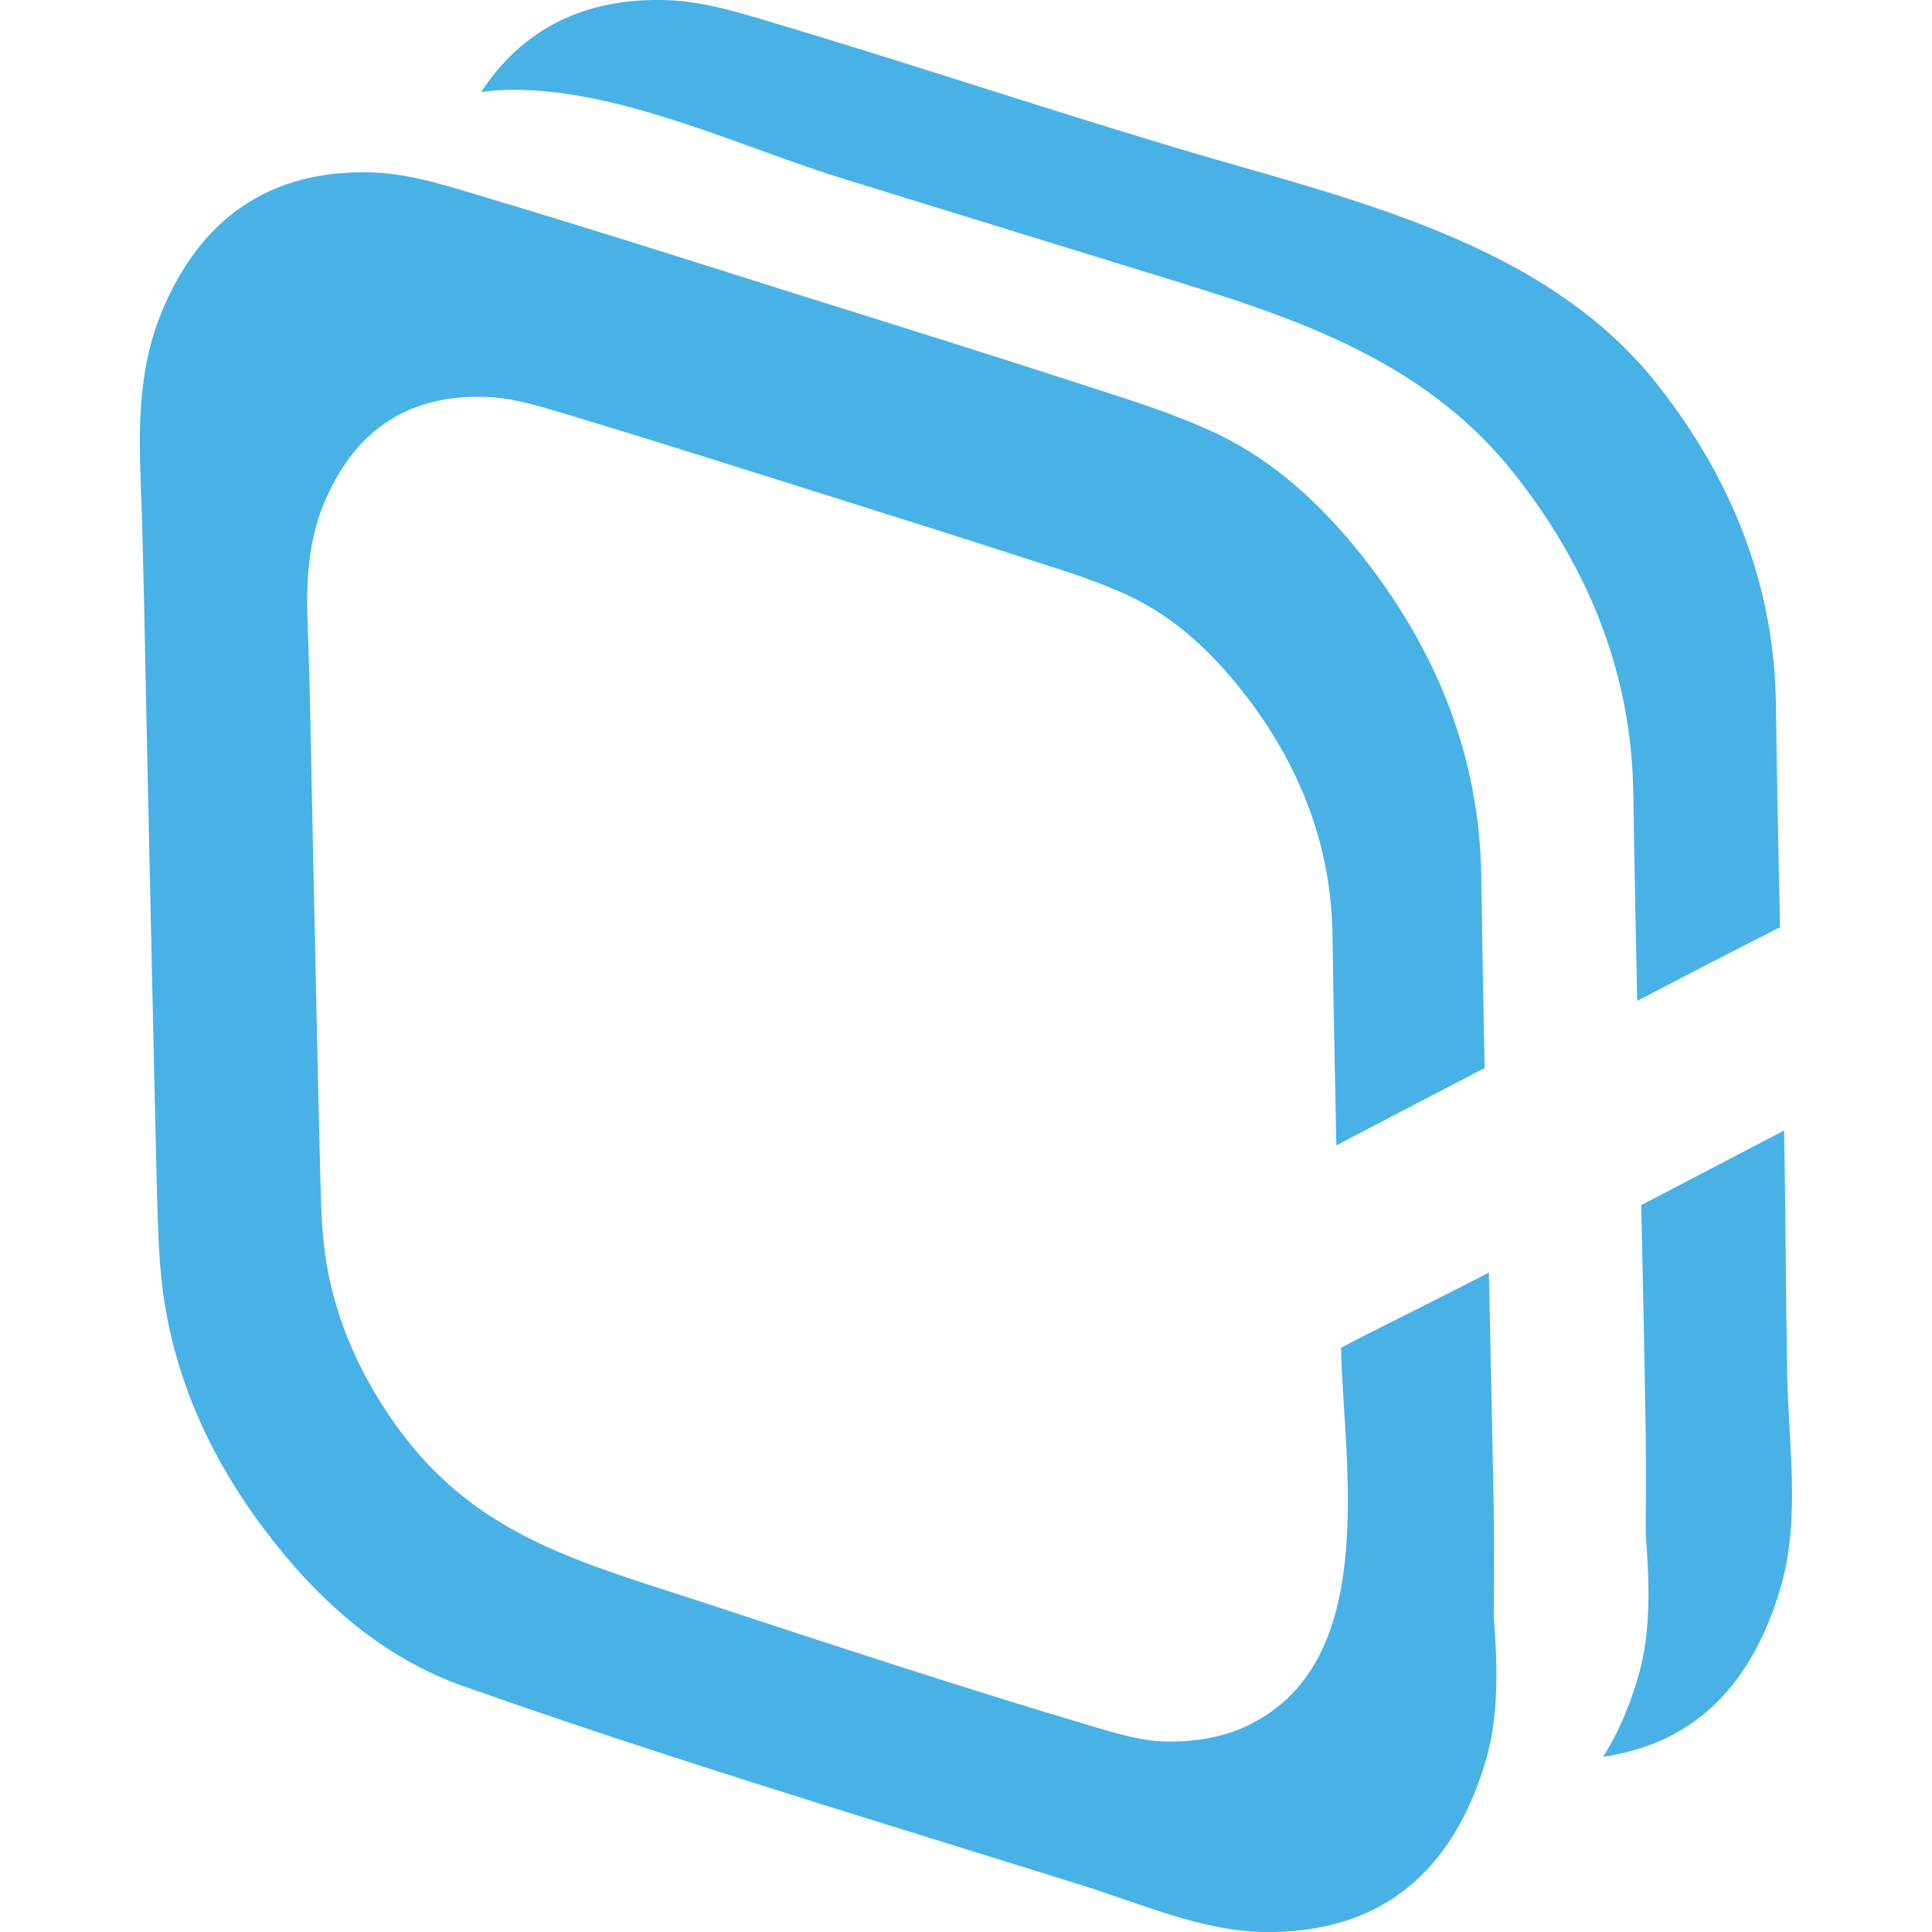
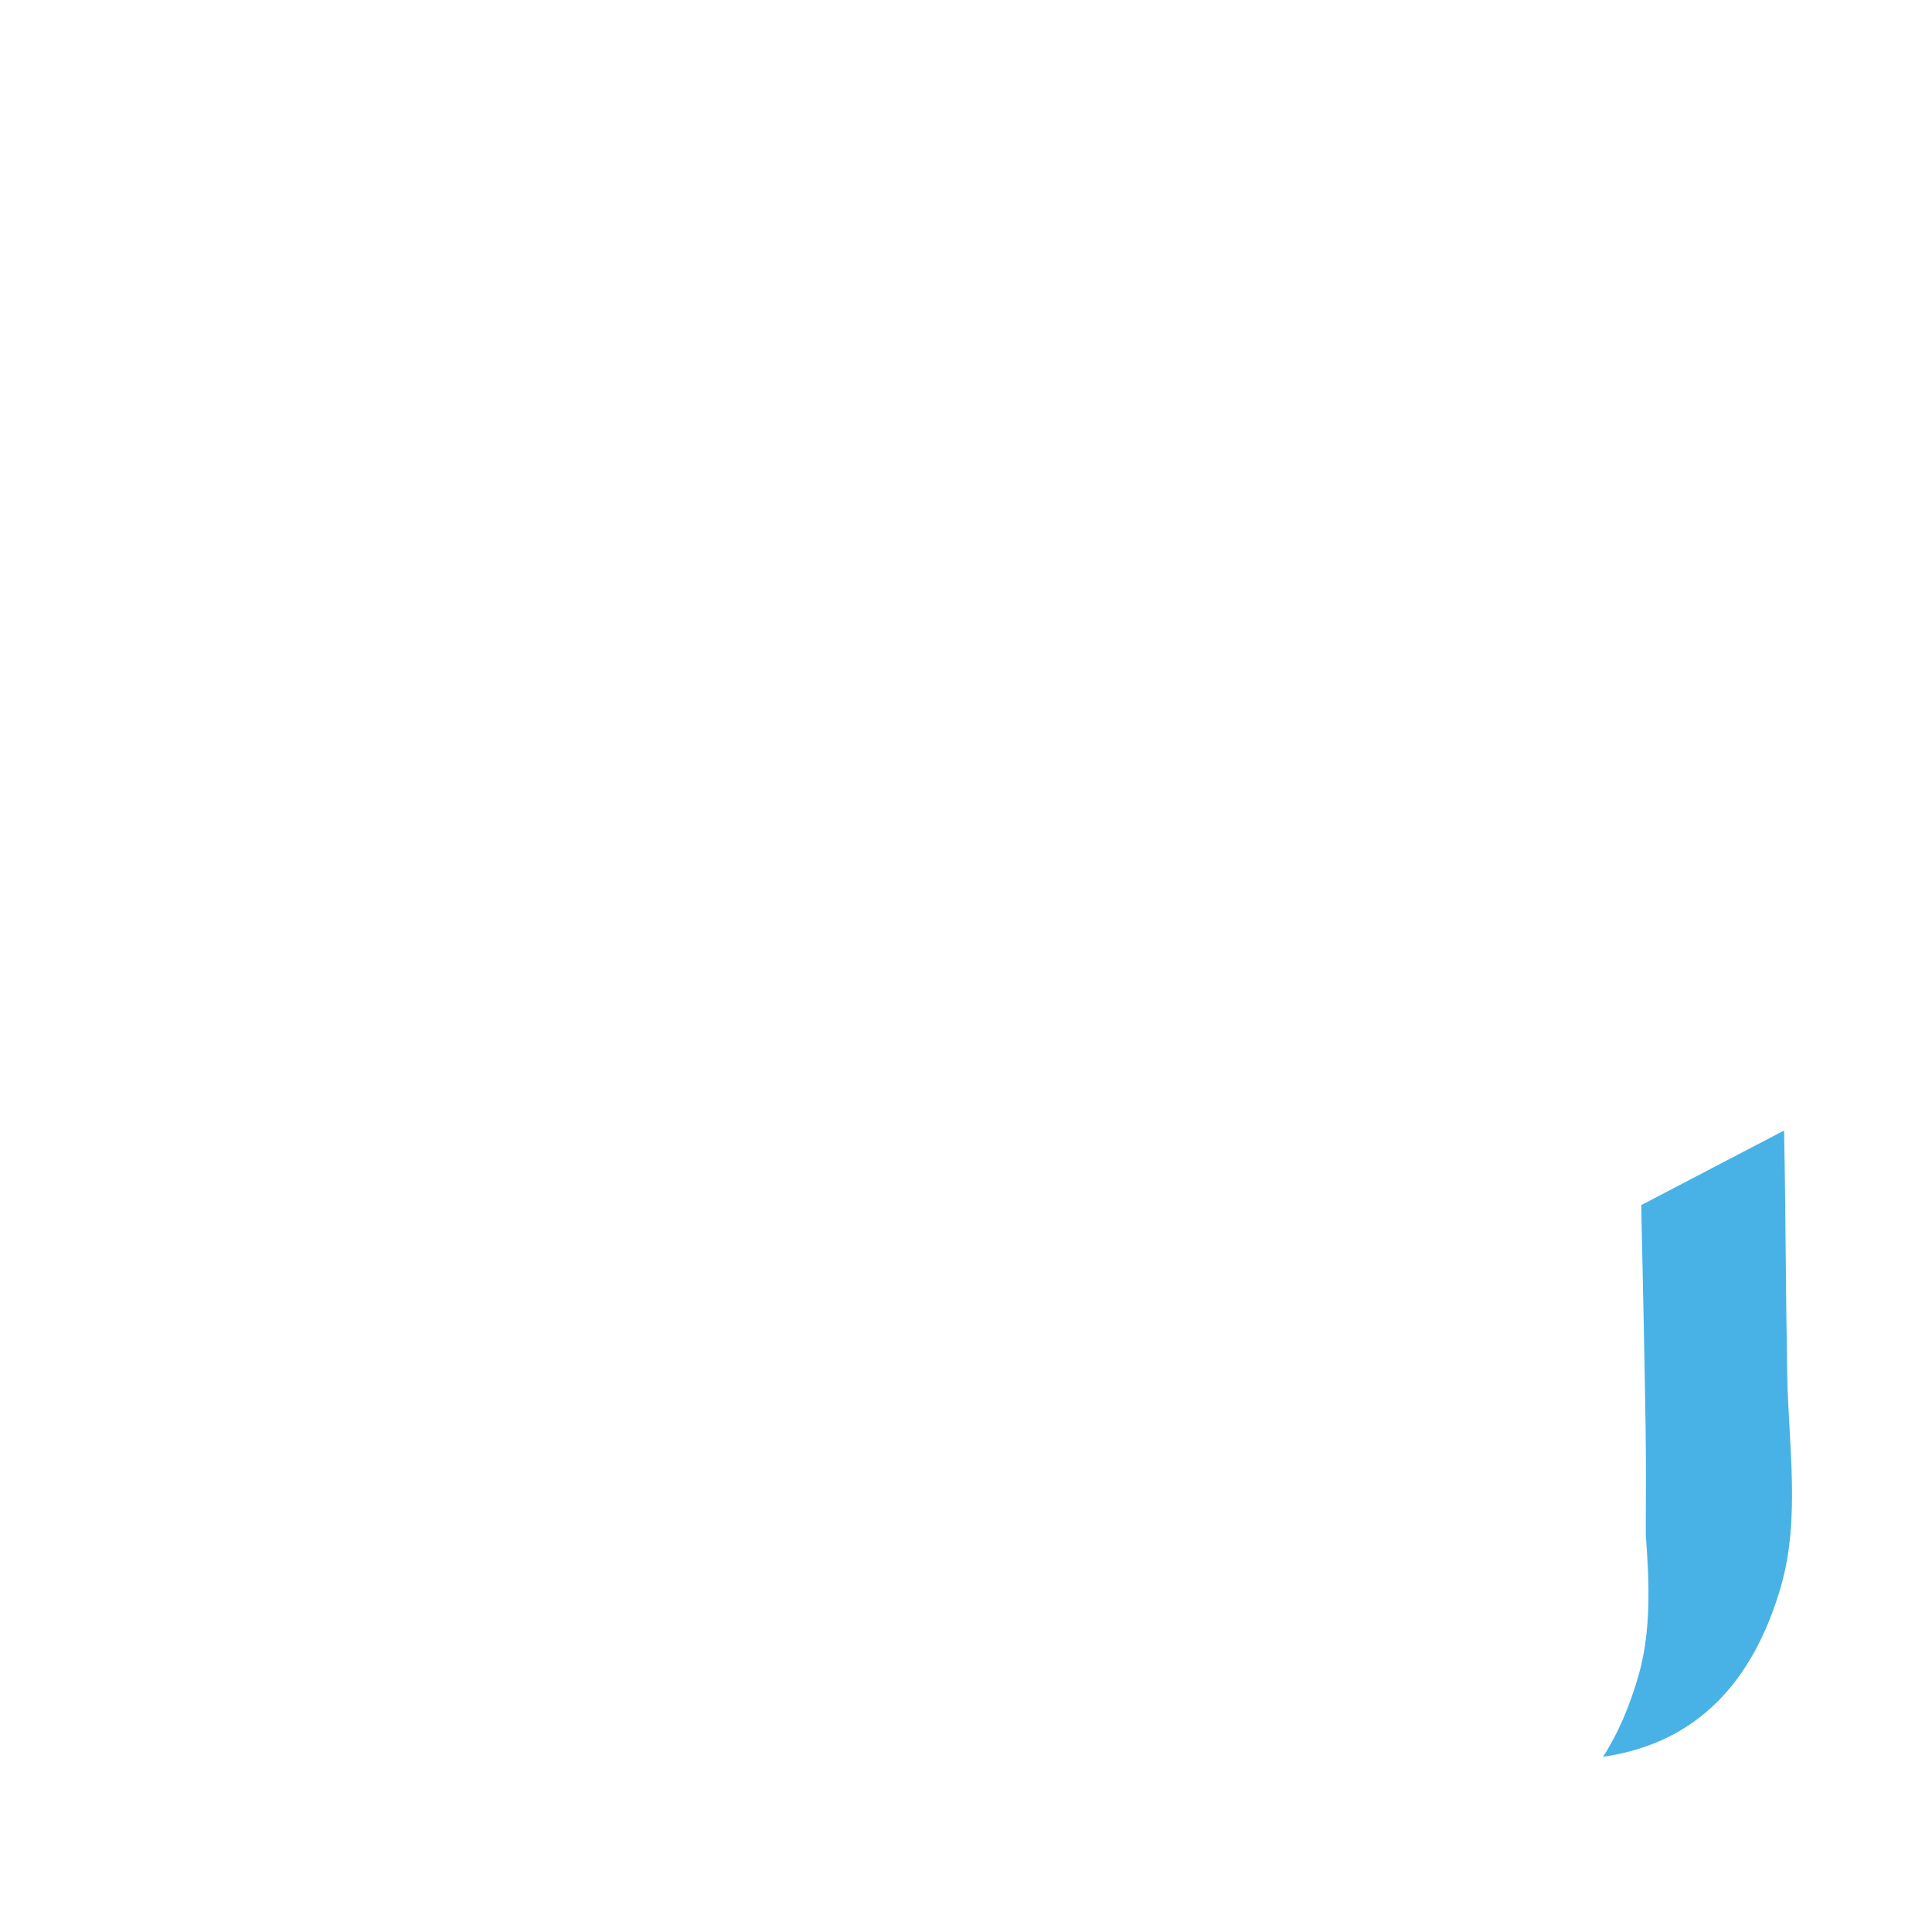
<svg xmlns="http://www.w3.org/2000/svg" id="Camada_1" data-name="Camada 1" viewBox="0 0 512 512">
  <defs>
    <style>
      .cls-1 {
        fill: #48b2e6;
        stroke-width: 0px;
      }
    </style>
  </defs>
  <g>
-     <path class="cls-1" d="M432.84,210.21c-.42-30.44-10.97-58.6-31.47-84.58-22.55-28.54-54.41-40.18-88.21-50.6-29.74-9.17-59.48-18.34-89.22-27.51-26.6-8.2-56.75-22.66-84.63-23.65-4.16-.18-8.08,0-11.82.54C138.16,8.13,154.38-.79,177.11.05c10.07.36,20.74,3.86,30.99,6.93,34.72,10.42,69.12,21.88,103.92,32.3,44.87,13.43,96.95,24.31,127.15,62.53,20.5,25.98,30.99,54.14,31.47,84.58.24,19.77.66,39.55,1.09,59.32-12.66,6.45-25.26,12.96-37.86,19.53-.36-18.33-.78-36.65-1.02-55.04Z" />
    <path class="cls-1" d="M472.02,420.24c-7.29,25.32-22.19,41.72-47.2,45.33,3.98-6.15,7.05-13.38,9.4-21.52,3.38-11.82,2.89-24.54,1.93-37.32,0-9.77.12-19.47-.06-29.18-.3-19.41-.72-38.76-1.15-58.18,3.01-1.57,6.09-3.2,9.1-4.76,9.59-5,19.17-10.01,28.76-15.01.43,21.55.44,43.1.83,64.65.33,18.21,3.51,38.2-1.61,55.98Z" />
  </g>
-   <path class="cls-1" d="M395.9,428.56c0-9.71.12-19.41-.06-29.18-.36-20.68-.84-41.48-1.27-62.15-3.95,2.24-36.6,18.38-39.19,19.96.69,30.17,10.16,80.72-22.25,98.8-6.39,3.68-14.23,5.61-23.57,5.55-6.51,0-13.56-2.11-20.26-4.1-34.57-10.28-68.83-21.57-103.09-32.83-31.07-10.21-58.71-17.08-79.33-44.28-11.15-14.71-18.33-30.81-20.74-48.05-1.09-7.84-1.09-15.67-1.33-23.45-.72-29-1.27-57.99-1.93-86.93-.42-18.57-.6-37.08-1.33-55.7-.48-11.39.06-22.49,4.16-32.43,7.6-18.69,21.52-29.36,43.04-28.58,7.72.24,15.86,2.95,23.75,5.31,19.83,5.97,39.67,12.3,59.5,18.51,20.56,6.51,41.11,12.9,61.67,19.59,8.8,2.83,17.66,5.55,26.1,9.59,11.58,5.55,21.1,14.41,29.3,24.78,15.67,19.83,23.69,41.36,24.05,64.69.24,18.57.66,37.26,1.02,55.88,13.08-6.87,26.22-13.68,39.31-20.5-.36-17-.66-34-.9-50.94-.48-30.5-10.97-58.66-31.47-84.64-10.67-13.5-23.21-25.14-38.28-32.37-11.09-5.31-22.73-8.86-34.18-12.6-26.89-8.74-53.77-17.12-80.72-25.56-25.92-8.2-51.85-16.46-77.89-24.23-10.25-3.07-20.92-6.63-30.99-6.99-28.21-1.02-46.42,12.96-56.37,37.44-5.31,13.02-6.03,27.49-5.43,42.44.9,24.36,1.21,48.59,1.75,72.83.84,37.92,1.63,75.84,2.53,113.82.3,10.13.36,20.38,1.75,30.63,3.13,22.55,12.48,43.59,27.13,62.88,14.05,18.57,30.93,33.46,52.27,41.05,35.91,12.71,72.23,24.24,108.6,35.57,18.51,5.77,37.04,11.48,55.54,17.27,15.47,4.85,32.33,12.33,48.79,12.38,17.48.06,30.87-5.12,40.69-14.65,8.14-7.78,13.93-18.45,17.66-31.47.9-3.19,1.57-6.51,1.93-9.83,1.15-8.92.72-18.21,0-27.49Z" />
</svg>